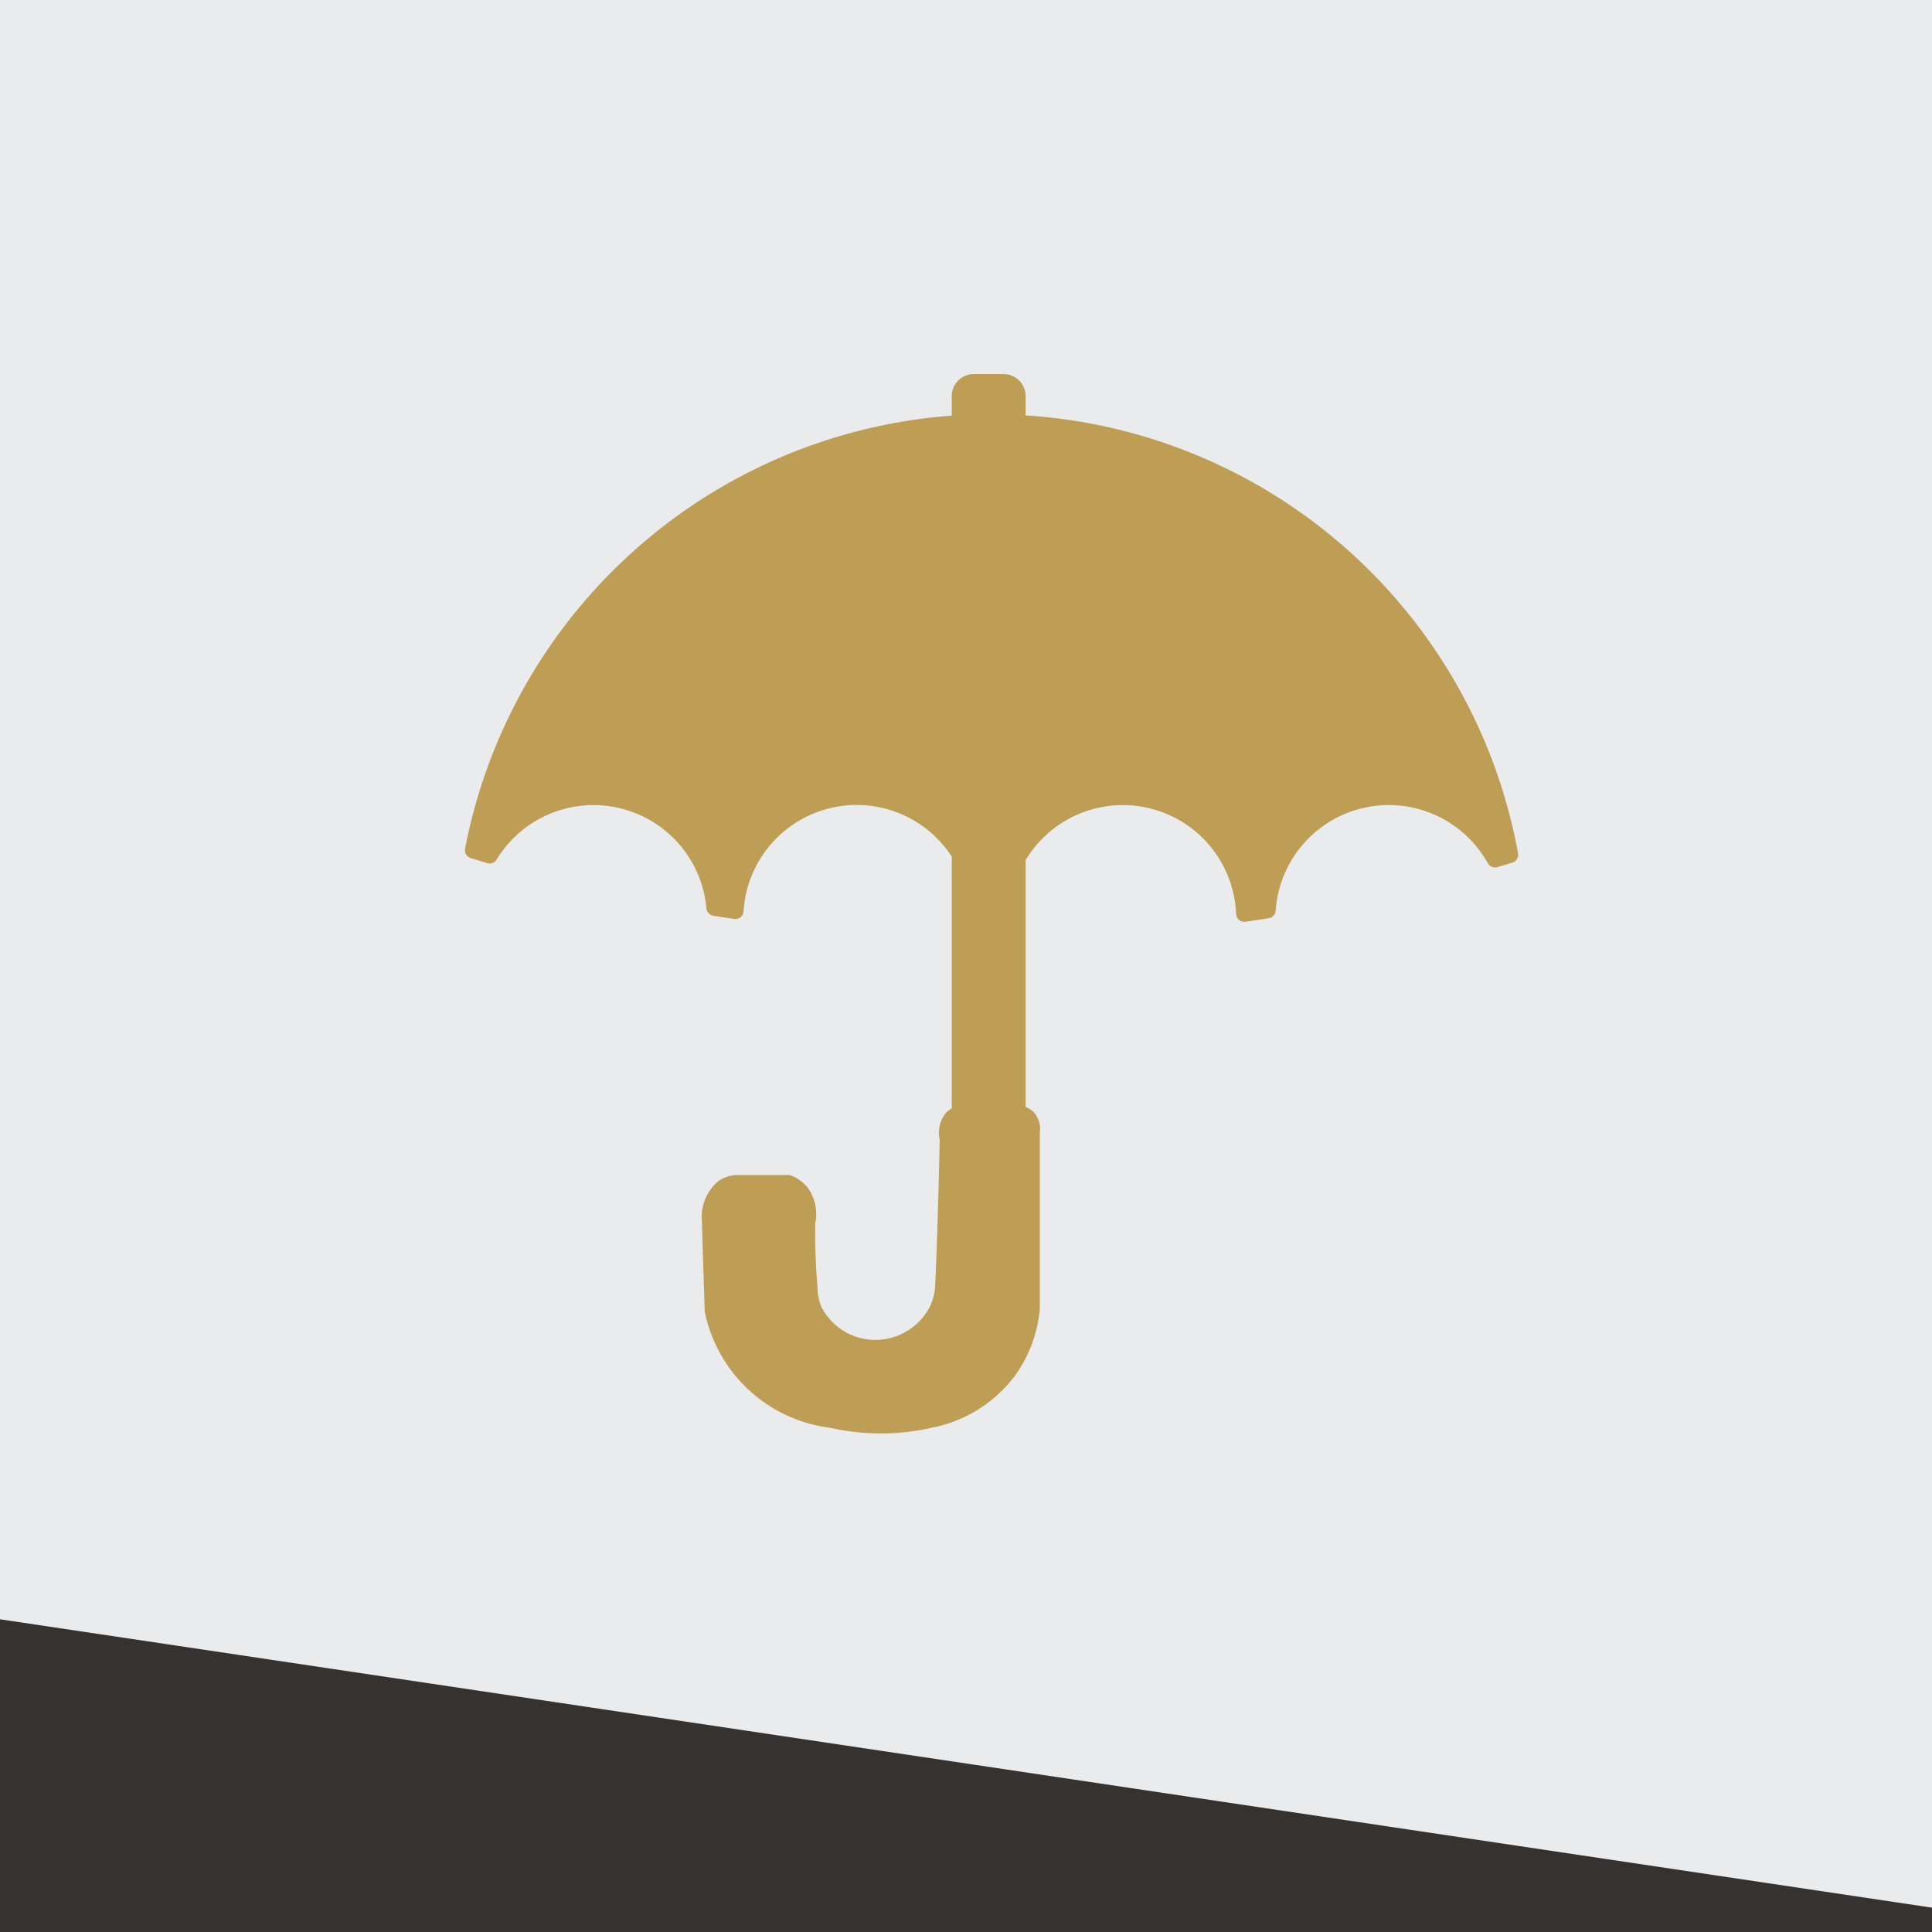
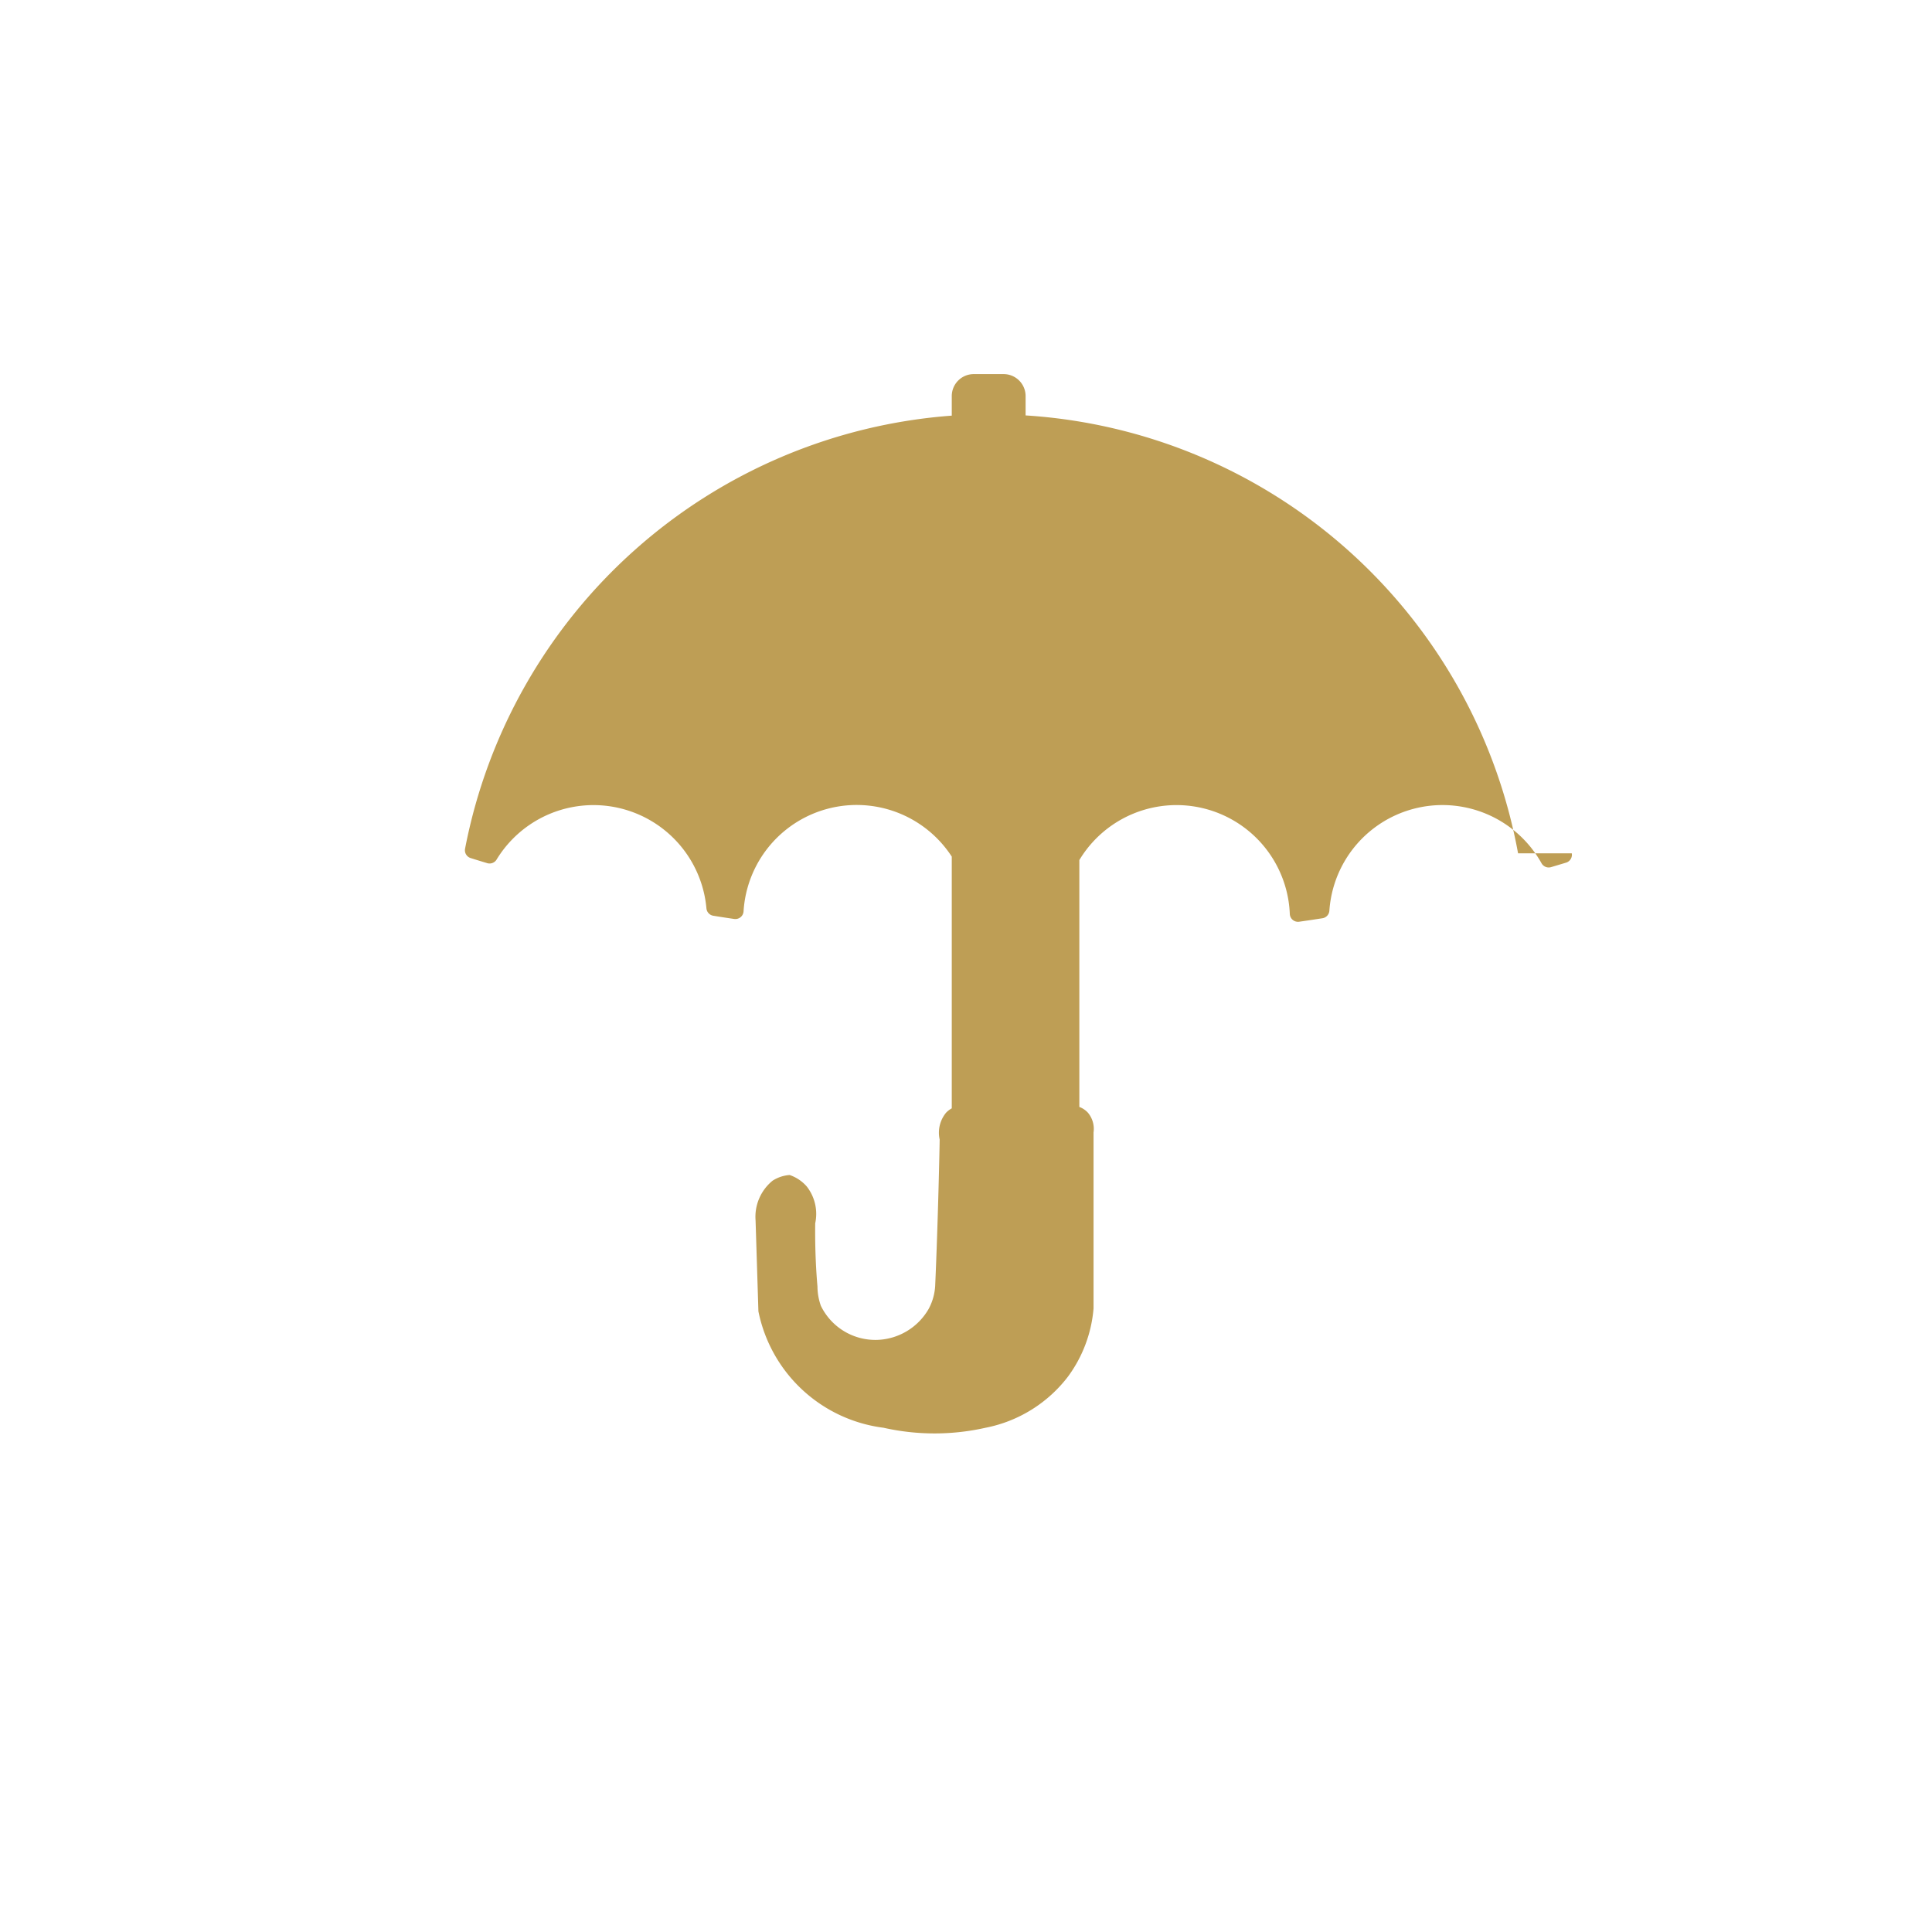
<svg xmlns="http://www.w3.org/2000/svg" width="60" height="60" viewBox="0 0 60 60">
  <defs>
    <clipPath id="clip-path">
-       <rect id="Rectangle_153" data-name="Rectangle 153" width="60" height="60" transform="translate(178 153)" fill="#eaebed" />
-     </clipPath>
+       </clipPath>
    <clipPath id="clip-path-2">
      <rect id="Rectangle_162" data-name="Rectangle 162" width="39.442" height="43.465" fill="none" />
    </clipPath>
  </defs>
  <g id="ico" transform="translate(-178 -153)">
-     <rect id="Rectangle_152" data-name="Rectangle 152" width="60" height="60" transform="translate(178 153)" fill="#eaebed" />
    <g id="Mask_Group_7" data-name="Mask Group 7" clip-path="url(#clip-path)">
-       <path id="Polygon_1" data-name="Polygon 1" d="M17.5,0,35,154H0Z" transform="matrix(-0.035, 0.999, -0.999, -0.035, 328.836, 208.229)" fill="#36322f" />
-     </g>
+       </g>
    <g id="Group_234" data-name="Group 234" transform="translate(189.073 159.339)">
      <g id="Group_233" data-name="Group 233" clip-path="url(#clip-path-2)">
-         <path id="Path_339" data-name="Path 339" d="M70.864,74.781a16.616,16.616,0,0,0-15.294-13.6v-.6a.683.683,0,0,0-.683-.683H53.96a.683.683,0,0,0-.683.683v.607A16.646,16.646,0,0,0,38.162,74.637a.255.255,0,0,0,.174.291c.168.053.34.106.514.158a.255.255,0,0,0,.291-.111,3.522,3.522,0,0,1,6.517,1.515.255.255,0,0,0,.212.229q.322.053.649.1a.255.255,0,0,0,.292-.236,3.52,3.52,0,0,1,6.466-1.7V82.7a.743.743,0,0,0-.176.135.975.975,0,0,0-.2.833c0,.166-.052,2.576-.137,4.494a1.719,1.719,0,0,1-.2.759,1.915,1.915,0,0,1-1.588.97,1.882,1.882,0,0,1-1.764-1.058,1.816,1.816,0,0,1-.106-.6c-.041-.473-.08-1.139-.07-1.962a1.381,1.381,0,0,0-.265-1.147,1.228,1.228,0,0,0-.529-.353H46.574a1.119,1.119,0,0,0-.529.176,1.446,1.446,0,0,0-.529,1.235l.088,2.822a4.548,4.548,0,0,0,3.885,3.616,7.216,7.216,0,0,0,3.171,0,4.246,4.246,0,0,0,2.558-1.588,4.139,4.139,0,0,0,.794-2.117V83.451a.783.783,0,0,0-.176-.617.693.693,0,0,0-.265-.177V74.99a3.521,3.521,0,0,1,6.536,1.673.255.255,0,0,0,.29.242c.244-.034.485-.071.724-.108a.255.255,0,0,0,.215-.234,3.521,3.521,0,0,1,6.589-1.473.255.255,0,0,0,.294.12l.469-.14a.255.255,0,0,0,.176-.289" transform="translate(-34.792 -54.619)" fill="#be9e55" />
+         <path id="Path_339" data-name="Path 339" d="M70.864,74.781a16.616,16.616,0,0,0-15.294-13.6v-.6a.683.683,0,0,0-.683-.683H53.96a.683.683,0,0,0-.683.683v.607A16.646,16.646,0,0,0,38.162,74.637a.255.255,0,0,0,.174.291c.168.053.34.106.514.158a.255.255,0,0,0,.291-.111,3.522,3.522,0,0,1,6.517,1.515.255.255,0,0,0,.212.229q.322.053.649.1a.255.255,0,0,0,.292-.236,3.52,3.52,0,0,1,6.466-1.7V82.7a.743.743,0,0,0-.176.135.975.975,0,0,0-.2.833c0,.166-.052,2.576-.137,4.494a1.719,1.719,0,0,1-.2.759,1.915,1.915,0,0,1-1.588.97,1.882,1.882,0,0,1-1.764-1.058,1.816,1.816,0,0,1-.106-.6c-.041-.473-.08-1.139-.07-1.962a1.381,1.381,0,0,0-.265-1.147,1.228,1.228,0,0,0-.529-.353a1.119,1.119,0,0,0-.529.176,1.446,1.446,0,0,0-.529,1.235l.088,2.822a4.548,4.548,0,0,0,3.885,3.616,7.216,7.216,0,0,0,3.171,0,4.246,4.246,0,0,0,2.558-1.588,4.139,4.139,0,0,0,.794-2.117V83.451a.783.783,0,0,0-.176-.617.693.693,0,0,0-.265-.177V74.99a3.521,3.521,0,0,1,6.536,1.673.255.255,0,0,0,.29.242c.244-.034.485-.071.724-.108a.255.255,0,0,0,.215-.234,3.521,3.521,0,0,1,6.589-1.473.255.255,0,0,0,.294.12l.469-.14a.255.255,0,0,0,.176-.289" transform="translate(-34.792 -54.619)" fill="#be9e55" />
      </g>
    </g>
  </g>
</svg>